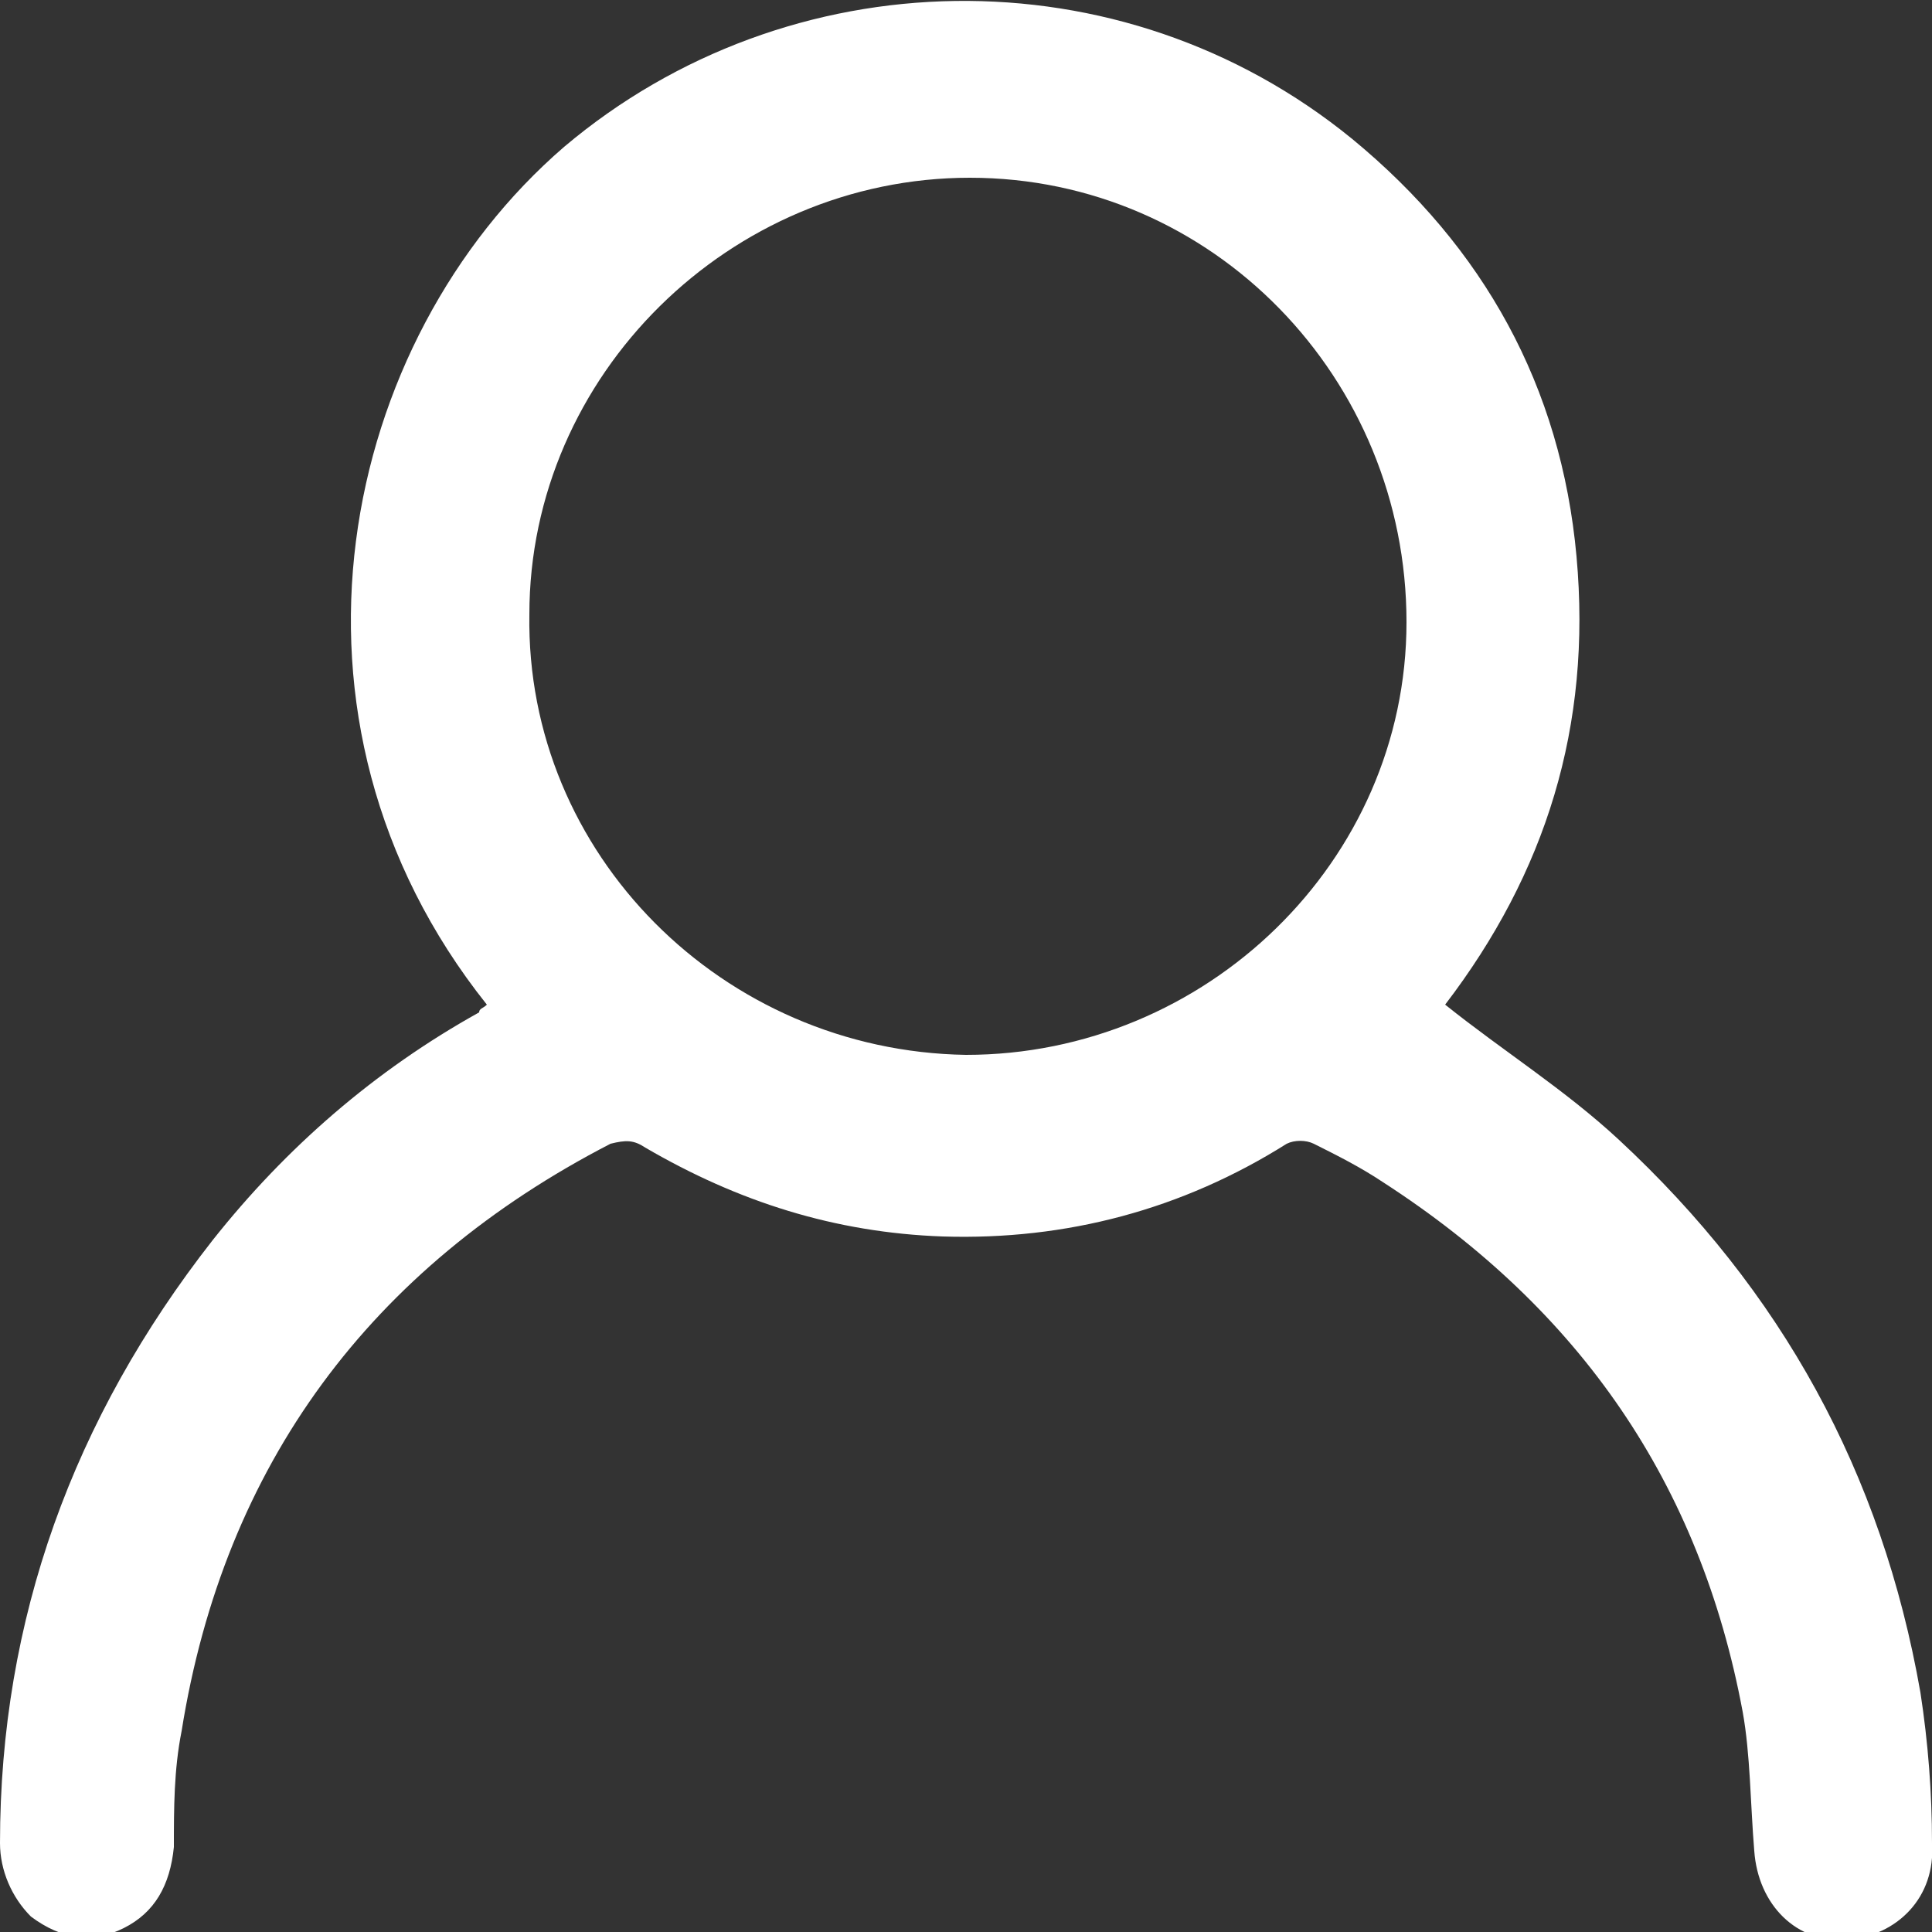
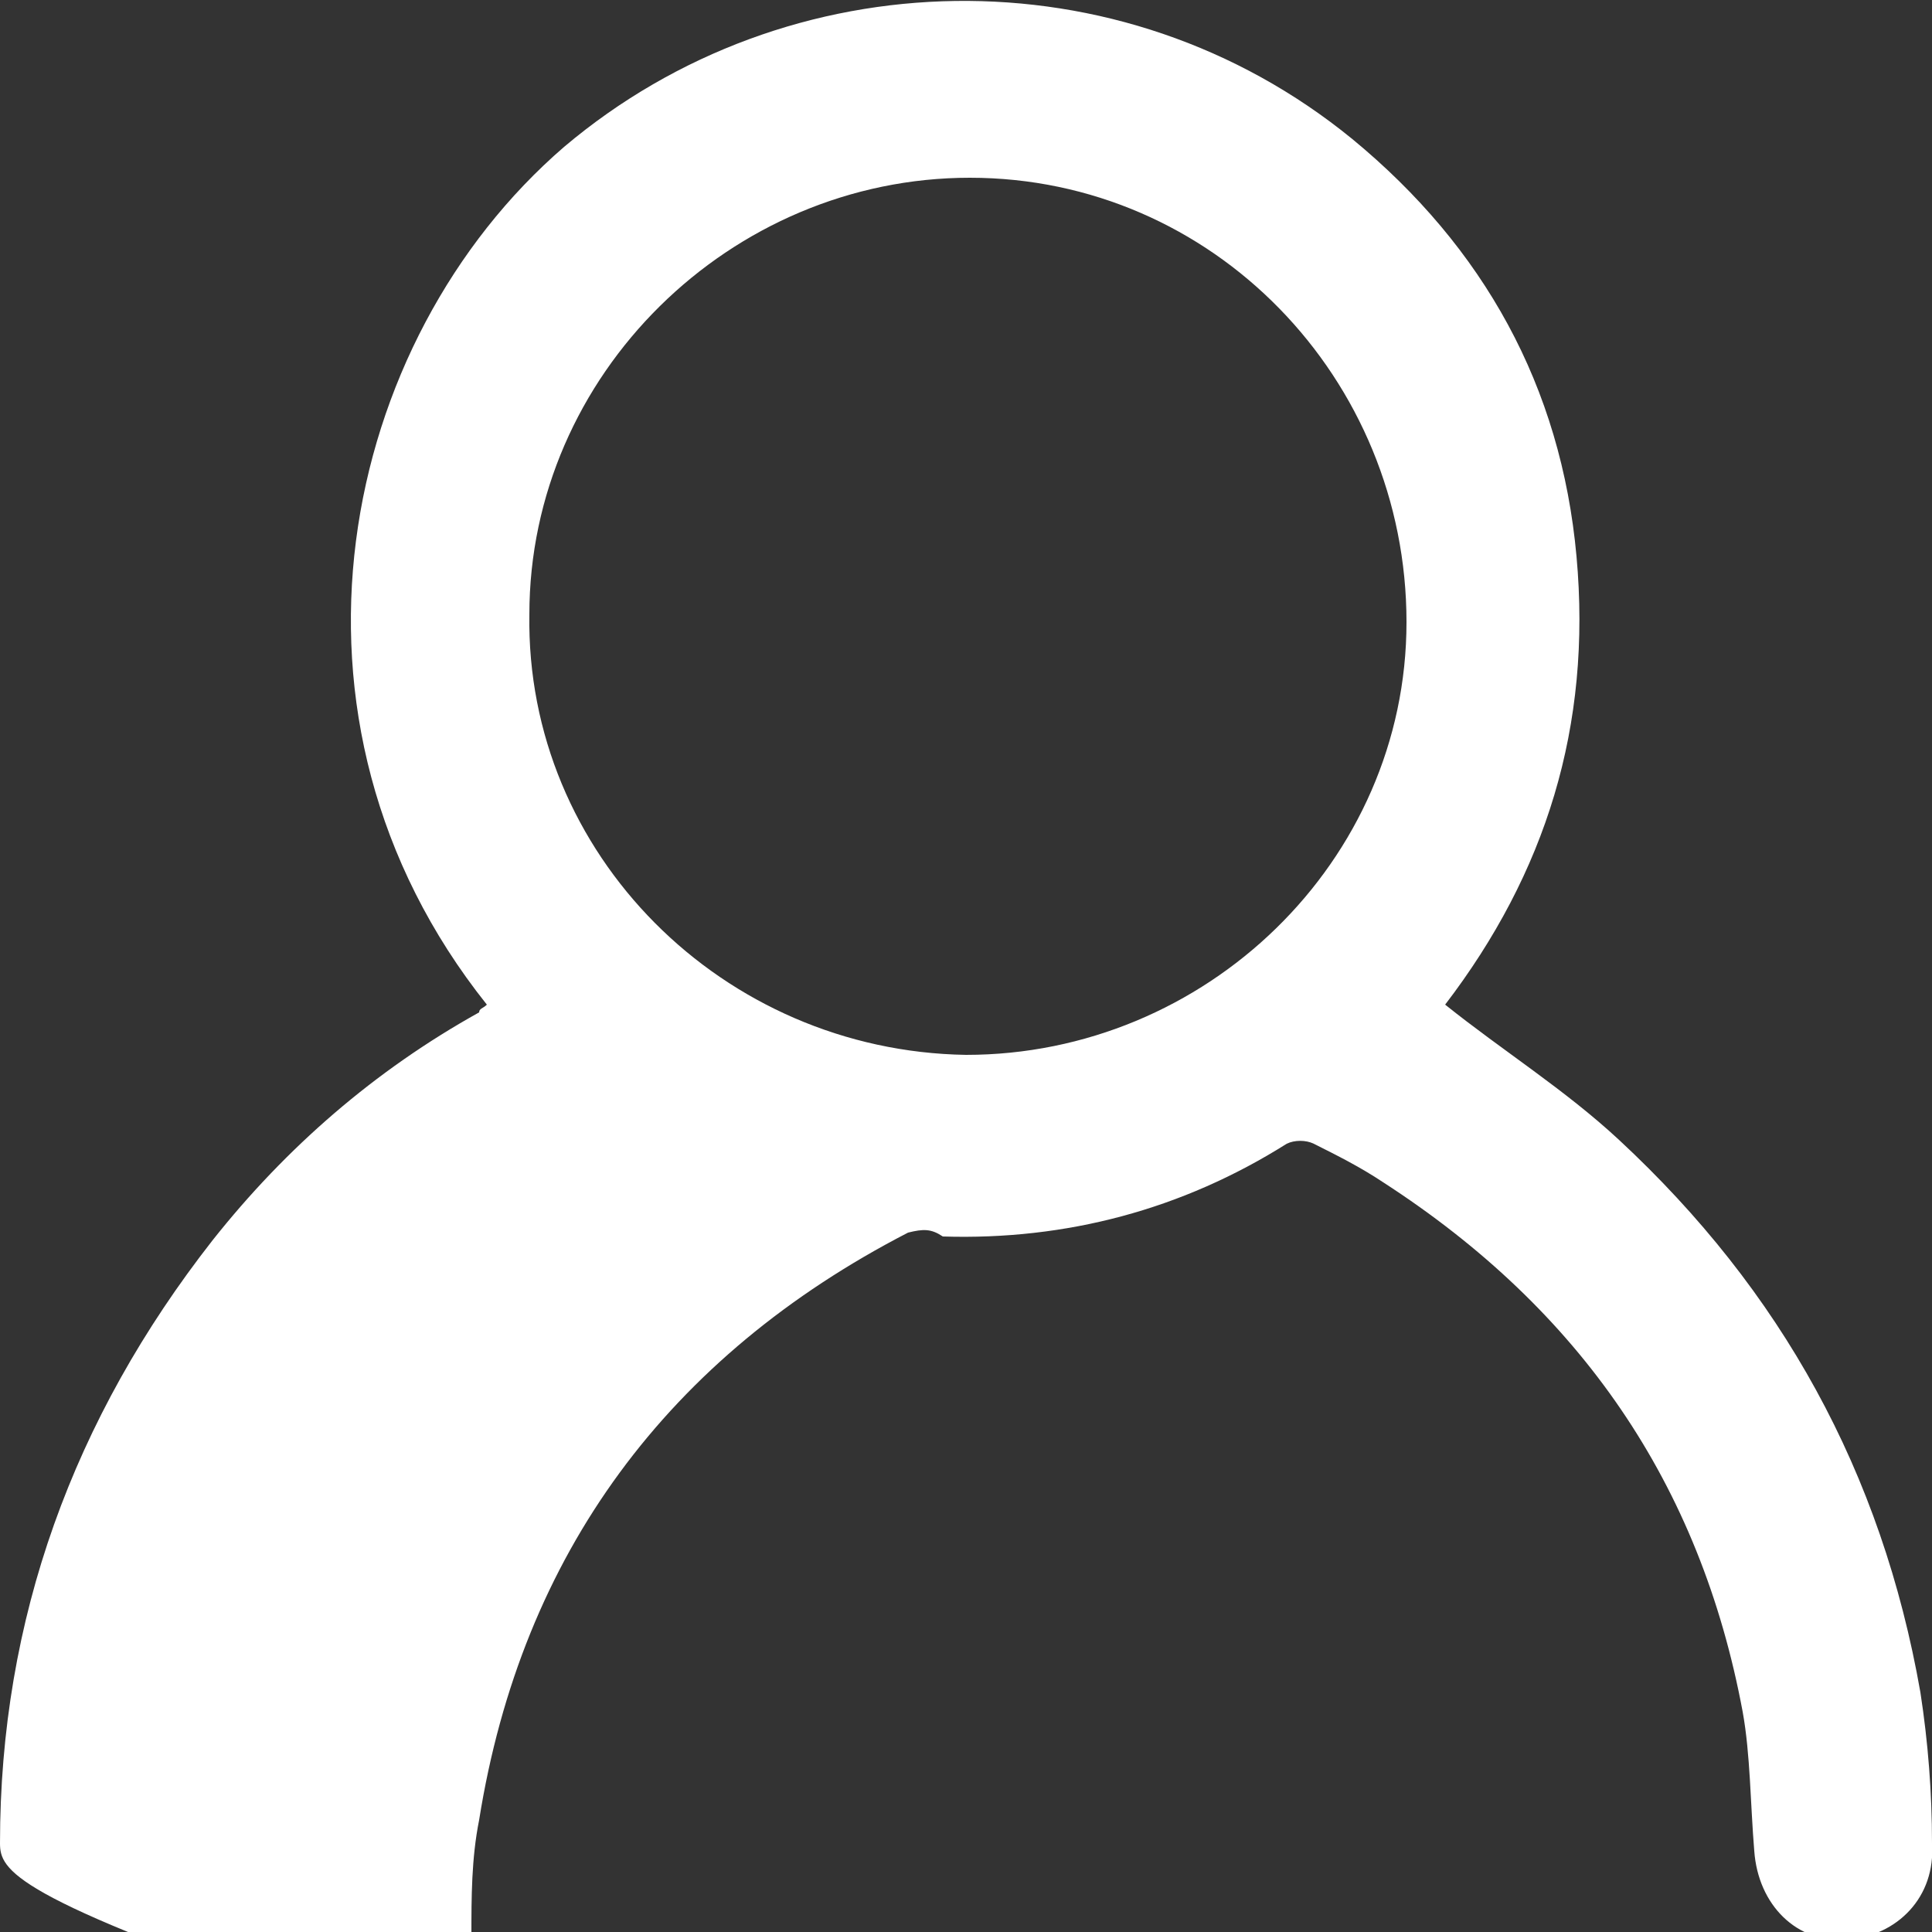
<svg xmlns="http://www.w3.org/2000/svg" version="1.1" id="Capa_1" x="0px" y="0px" viewBox="0 0 50 50" style="enable-background:new 0 0 50 50;" xml:space="preserve">
  <rect x="0" y="0" width="50" height="50" fill="#333333" stroke="none" />
  <style type="text/css">
	.st0{fill:#FFFFFF;}
</style>
-   <path class="st0" d="M12.6,26c-5.9-7.4-3.8-17.2,2-22.2C20.4-1.1,29-1.3,35,3.6c3.4,2.8,5.4,6.4,5.8,10.8c0.4,4.4-0.8,8.2-3.4,11.6  c1.5,1.2,3.1,2.2,4.5,3.5c4.2,3.9,6.8,8.6,7.8,14.3c0.2,1.3,0.3,2.6,0.3,3.9c0.1,1.4-0.9,2.4-2.2,2.5c-1.3,0.1-2.3-0.9-2.4-2.3  c-0.1-1.2-0.1-2.5-0.3-3.6c-1.1-5.9-4.2-10.4-9.3-13.7c-0.6-0.4-1.2-0.7-1.8-1c-0.2-0.1-0.5-0.1-0.7,0c-2.7,1.7-5.7,2.5-8.9,2.4  c-2.8-0.1-5.3-0.9-7.7-2.3c-0.3-0.2-0.5-0.2-0.9-0.1c-6.2,3.2-10,8.3-11.1,15.2c-0.2,1-0.2,2-0.2,3c-0.1,1-0.5,1.7-1.3,2.1  c-0.8,0.4-1.6,0.3-2.4-0.3C0.3,49.1,0,48.4,0,47.7c0-5.8,1.9-11,5.5-15.6c1.9-2.4,4.2-4.4,6.9-5.9C12.4,26.1,12.5,26.1,12.6,26z   M25,27.3c6.2,0,11.4-5,11.4-11.2c0-6.3-5-11.5-11.3-11.5c-6.2,0-11.4,5.1-11.4,11.3C13.6,22.1,18.7,27.2,25,27.3z" />
+   <path class="st0" d="M12.6,26c-5.9-7.4-3.8-17.2,2-22.2C20.4-1.1,29-1.3,35,3.6c3.4,2.8,5.4,6.4,5.8,10.8c0.4,4.4-0.8,8.2-3.4,11.6  c1.5,1.2,3.1,2.2,4.5,3.5c4.2,3.9,6.8,8.6,7.8,14.3c0.2,1.3,0.3,2.6,0.3,3.9c0.1,1.4-0.9,2.4-2.2,2.5c-1.3,0.1-2.3-0.9-2.4-2.3  c-0.1-1.2-0.1-2.5-0.3-3.6c-1.1-5.9-4.2-10.4-9.3-13.7c-0.6-0.4-1.2-0.7-1.8-1c-0.2-0.1-0.5-0.1-0.7,0c-2.7,1.7-5.7,2.5-8.9,2.4  c-0.3-0.2-0.5-0.2-0.9-0.1c-6.2,3.2-10,8.3-11.1,15.2c-0.2,1-0.2,2-0.2,3c-0.1,1-0.5,1.7-1.3,2.1  c-0.8,0.4-1.6,0.3-2.4-0.3C0.3,49.1,0,48.4,0,47.7c0-5.8,1.9-11,5.5-15.6c1.9-2.4,4.2-4.4,6.9-5.9C12.4,26.1,12.5,26.1,12.6,26z   M25,27.3c6.2,0,11.4-5,11.4-11.2c0-6.3-5-11.5-11.3-11.5c-6.2,0-11.4,5.1-11.4,11.3C13.6,22.1,18.7,27.2,25,27.3z" />
</svg>